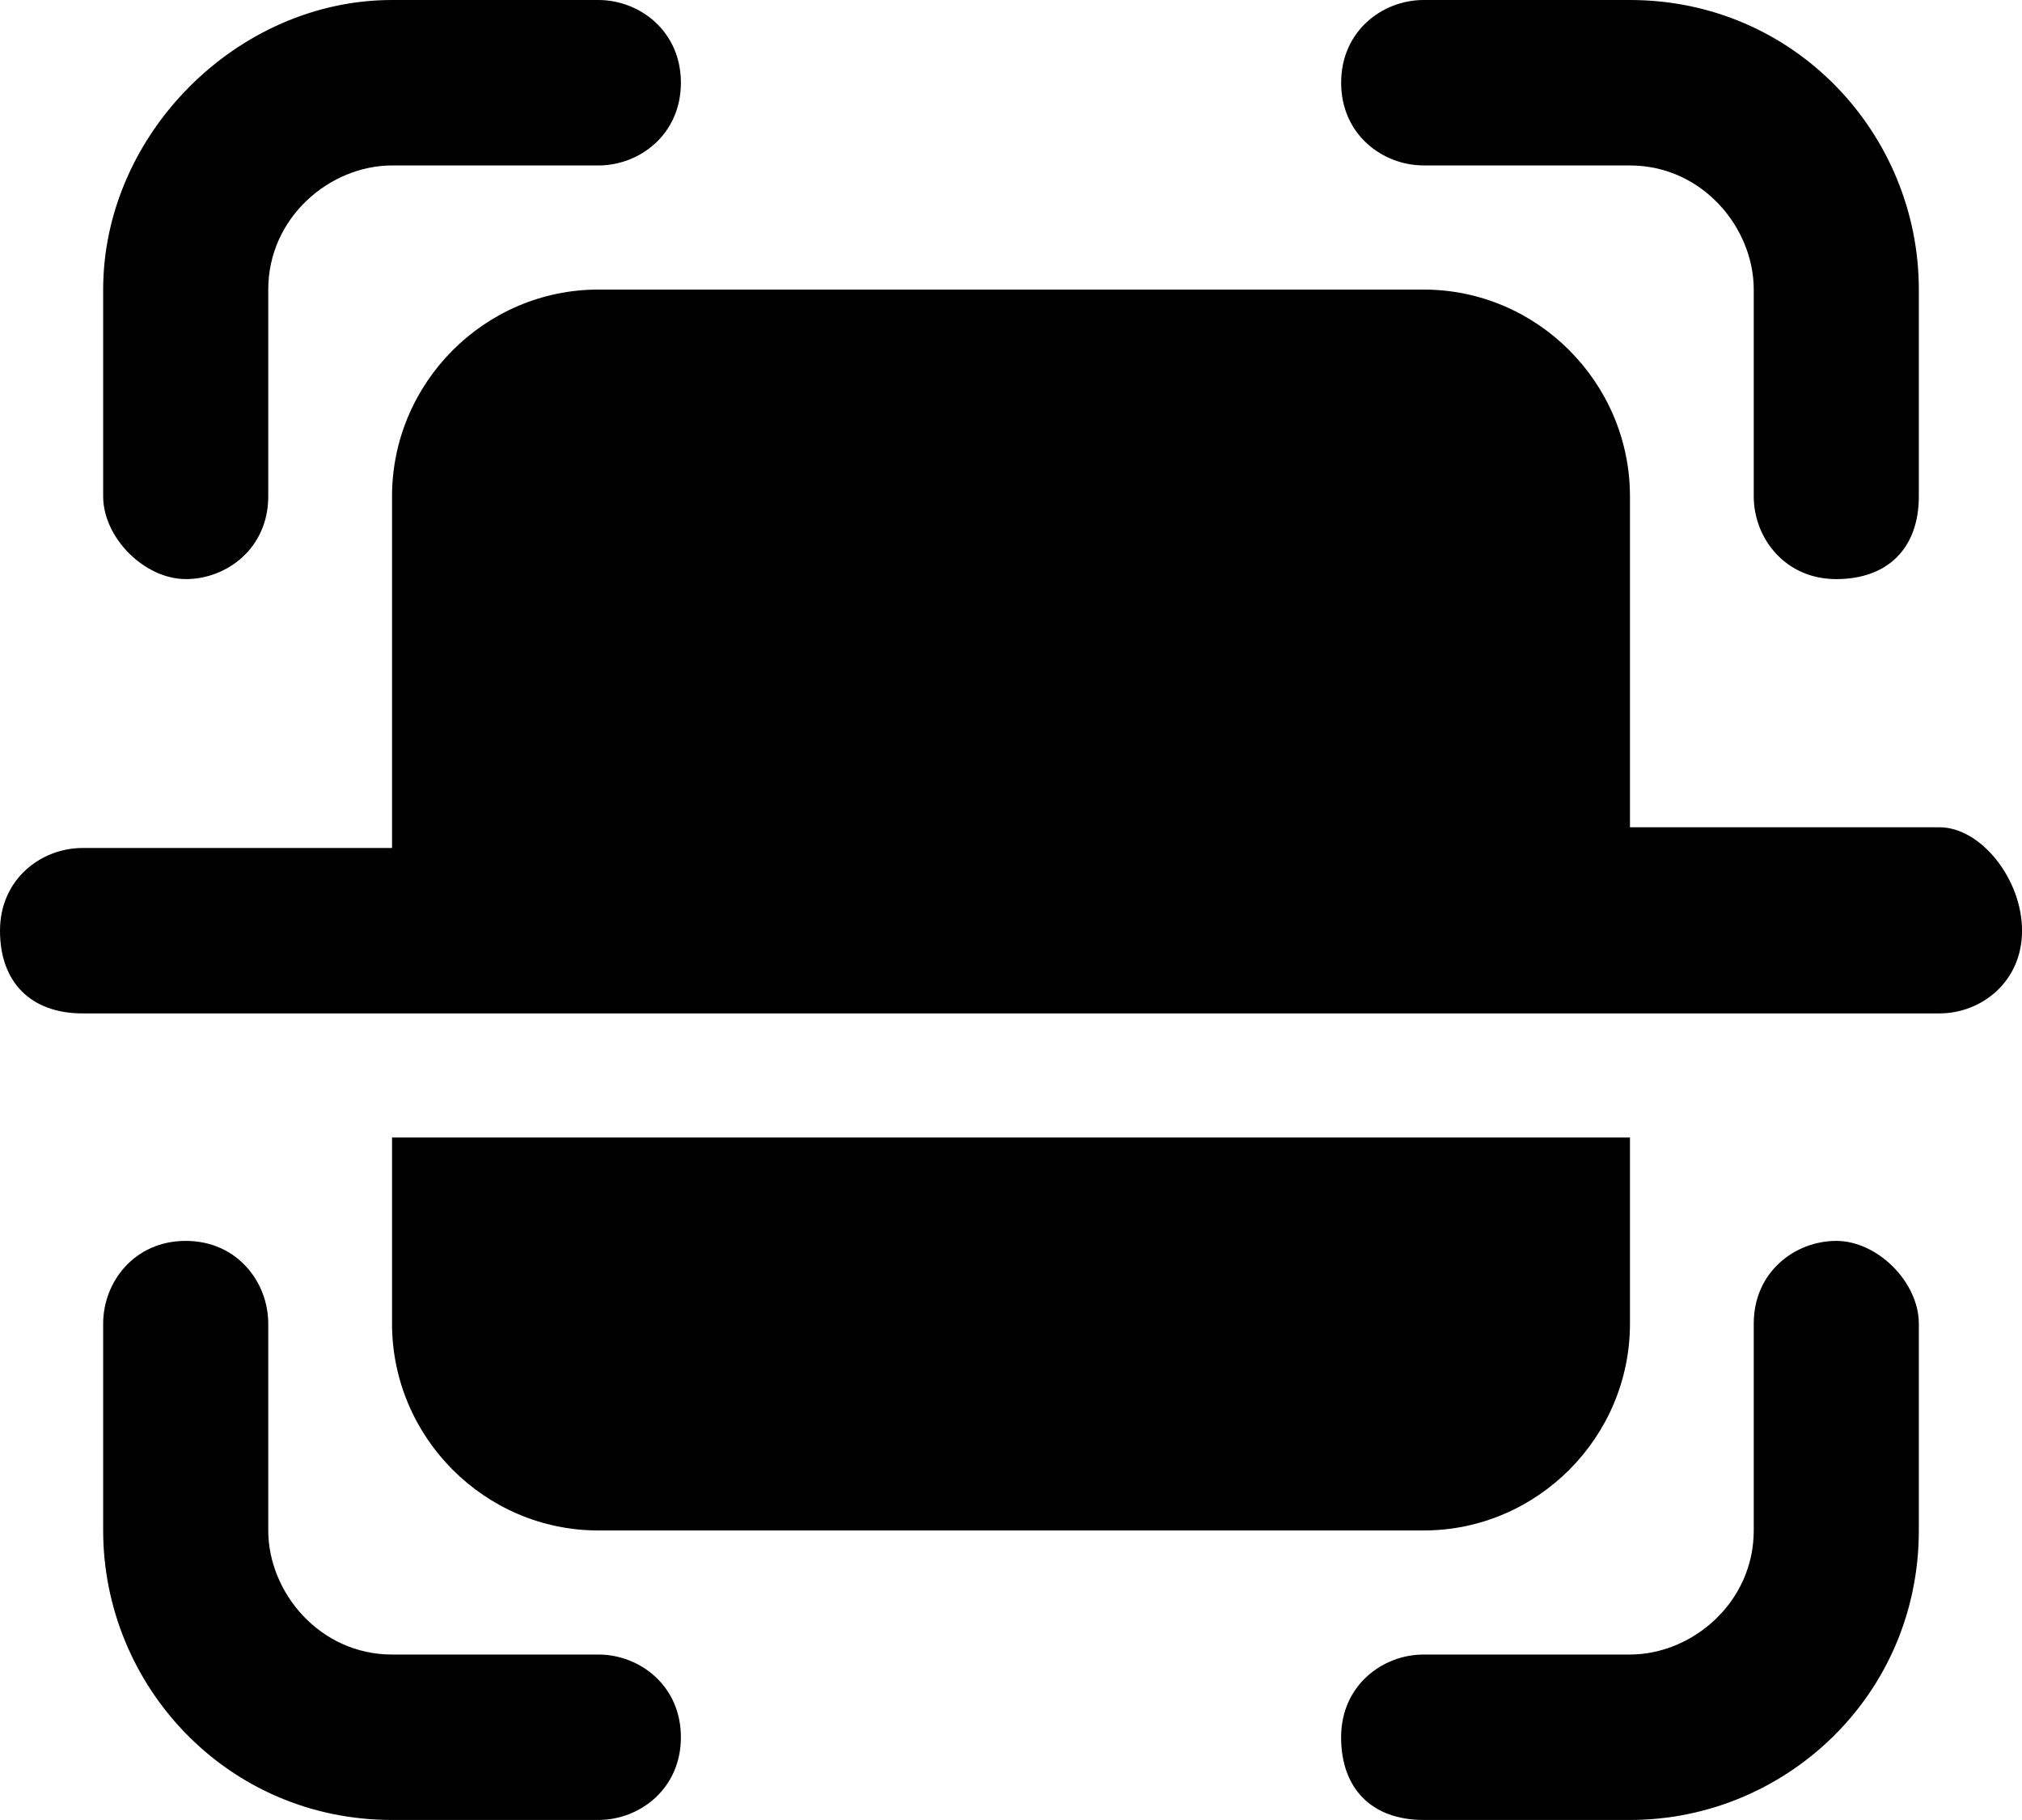
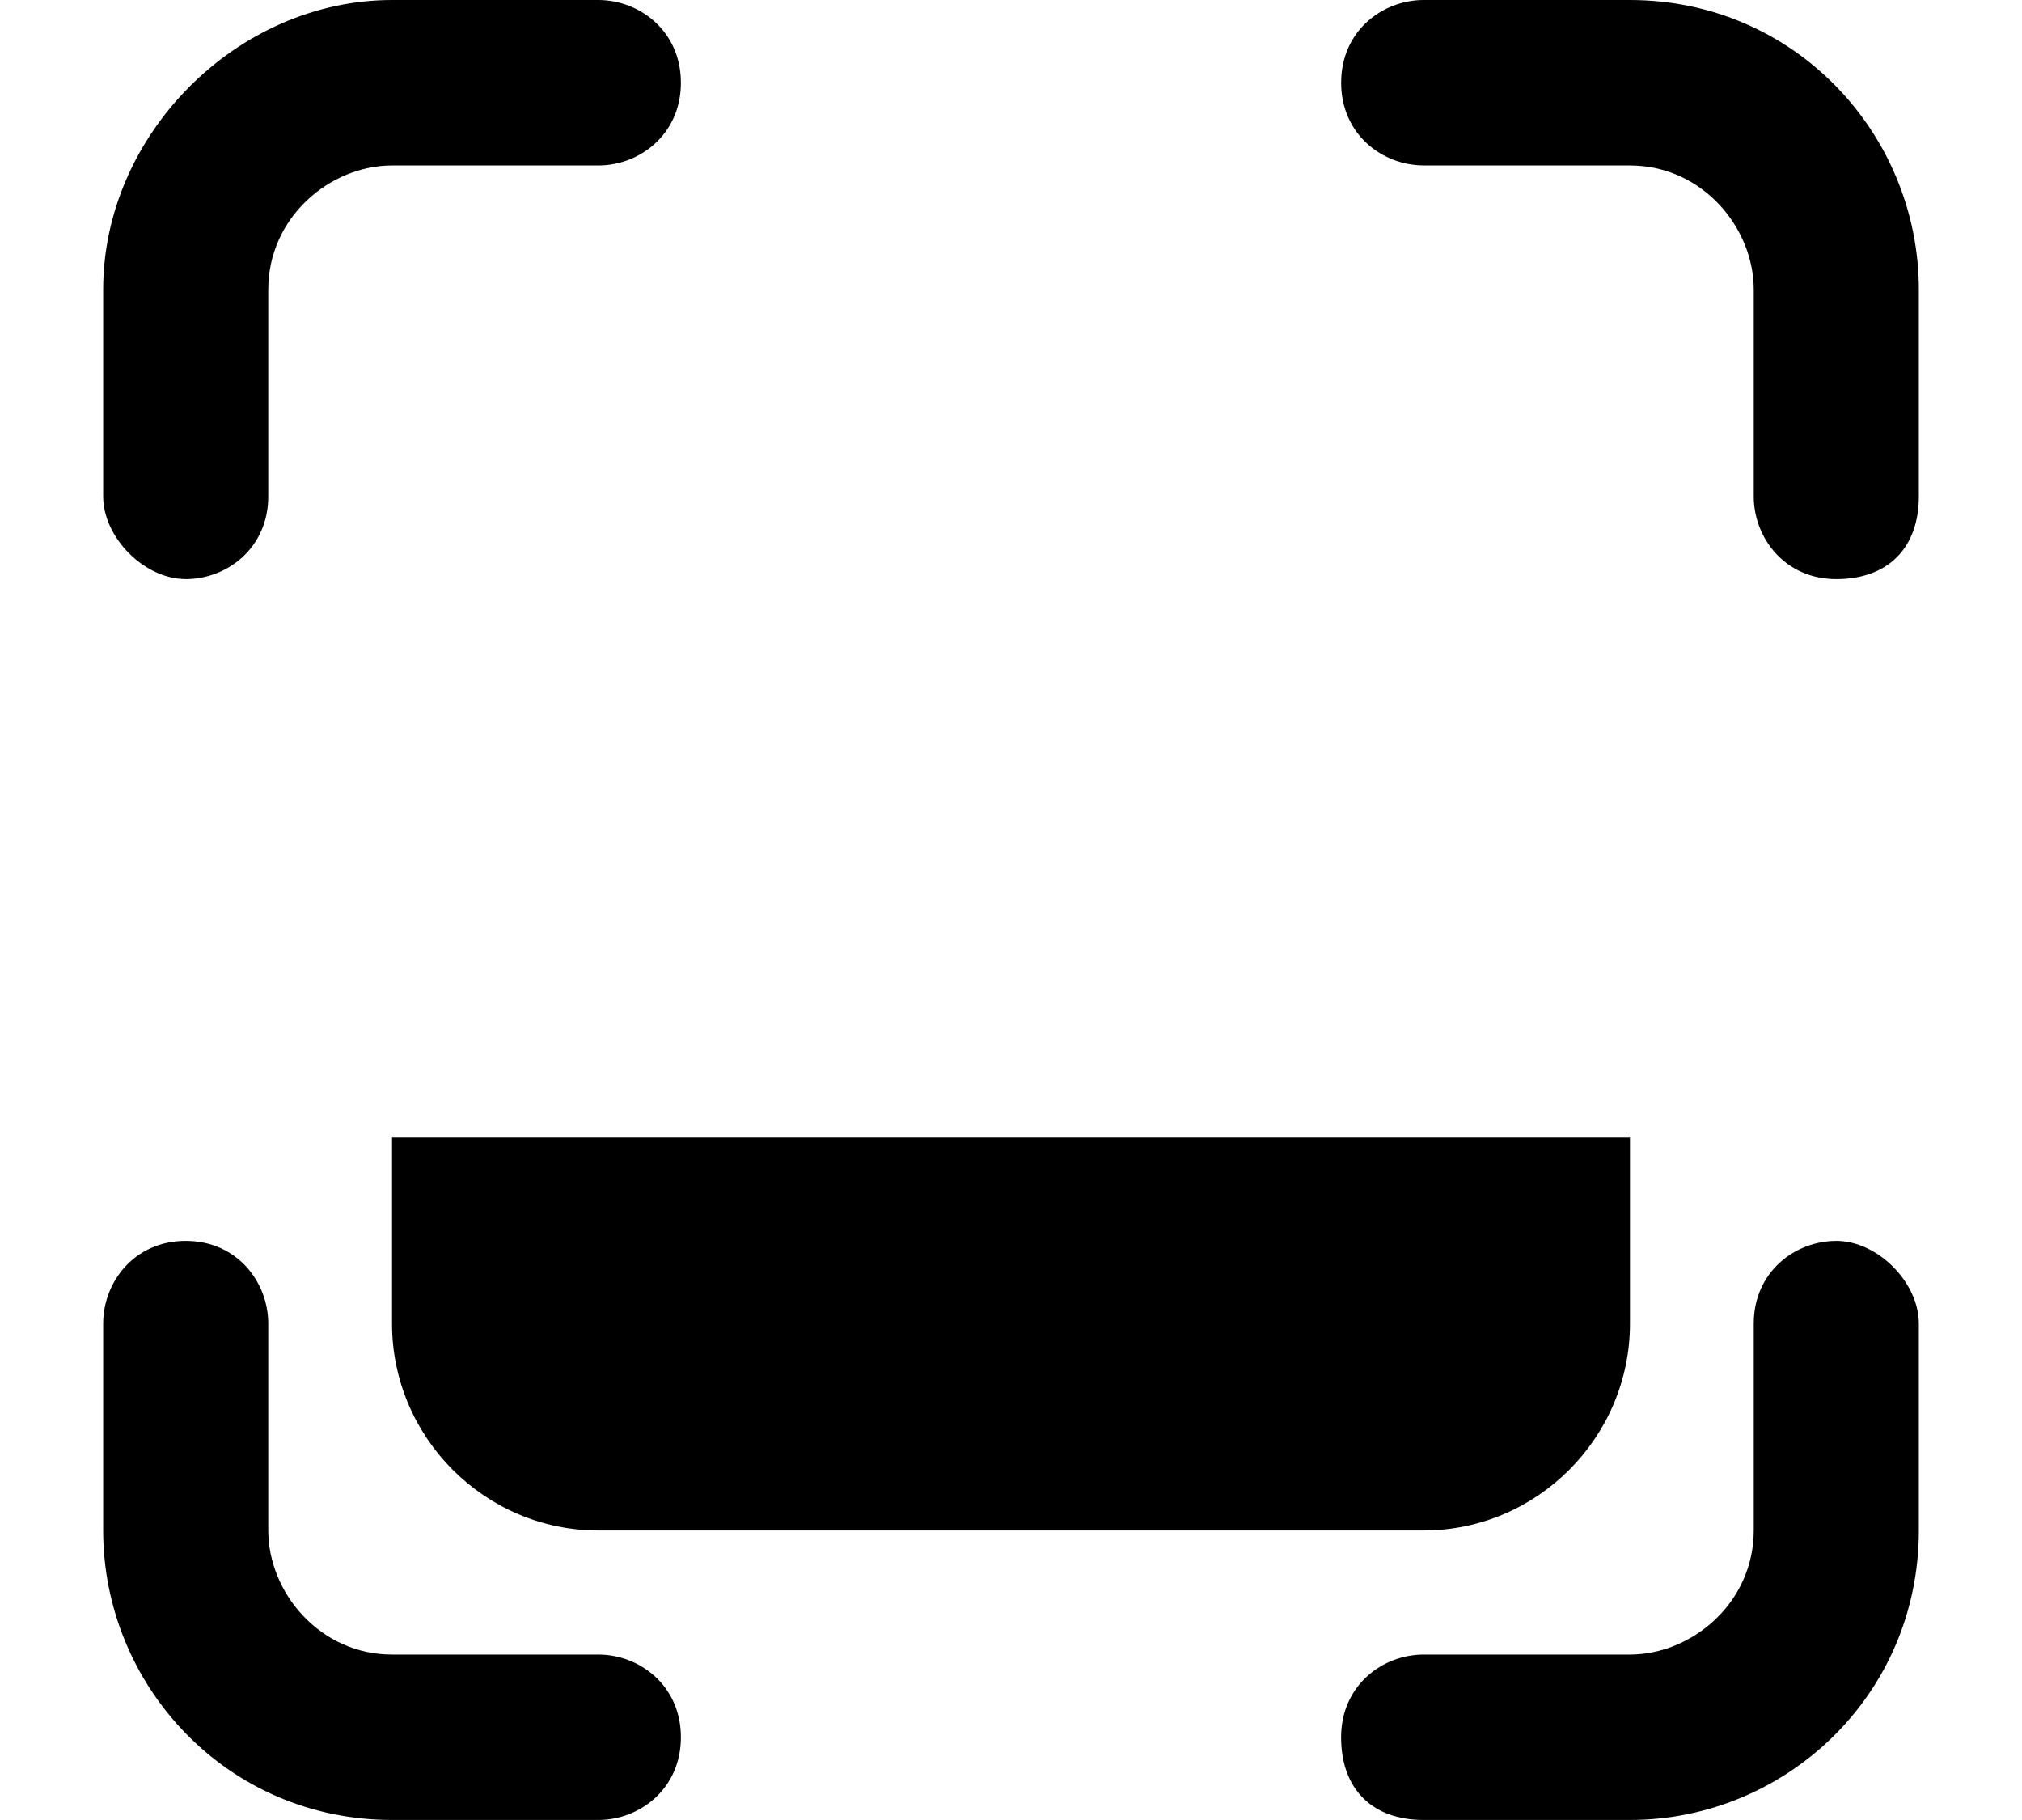
<svg xmlns="http://www.w3.org/2000/svg" id="Layer_2" viewBox="0 0 510 459">
  <g id="Layer_1-2">
    <path d="M463.16,312.95c-10.41,0-20.82,7.82-20.82,20.86v52.16c0,18.26-15.61,31.3-31.22,31.3h-52.04c-10.41,0-20.82,7.82-20.82,20.86s7.81,20.86,20.82,20.86h52.04c39.03,0,72.86-31.3,72.86-73.02v-52.16c0-10.43-10.41-20.86-20.82-20.86h0Z" />
    <path d="M359.08,41.73h52.04c18.21,0,31.22,15.65,31.22,31.3v52.16c0,10.43,7.81,20.86,20.82,20.86s20.82-7.82,20.82-20.86v-52.16C483.98,33.9,452.76,0,411.12,0h-52.04C348.67,0,338.27,7.82,338.27,20.86s10.41,20.86,20.82,20.86Z" />
    <path d="M150.92,417.27h-52.04c-18.21,0-31.22-15.65-31.22-31.3v-52.16c0-10.43-7.81-20.86-20.82-20.86s-20.82,10.43-20.82,20.86v52.16c0,39.12,31.22,73.02,72.86,73.02h52.04c10.41,0,20.82-7.83,20.82-20.86s-10.41-20.86-20.82-20.86h0Z" />
    <path d="M46.84,146.05c10.41,0,20.82-7.82,20.82-20.86v-52.16c0-18.26,15.61-31.3,31.22-31.3h52.04c10.41,0,20.82-7.82,20.82-20.86S161.33,0,150.92,0h-52.04C59.85,0,26.02,33.9,26.02,73.02v52.16c0,10.43,10.41,20.86,20.82,20.86h0Z" />
    <path d="M359.08,385.98c28.62,0,52.04-23.47,52.04-52.16v-46.94H98.88v46.94c0,28.69,23.42,52.16,52.04,52.16h208.16Z" />
-     <path d="M489.18,208.64h-78.06v-83.45c0-28.69-23.42-52.16-52.04-52.16h-208.16c-28.62,0-52.04,23.47-52.04,52.16v88.67H20.82c-10.41,0-20.82,7.82-20.82,20.86s7.81,20.86,20.82,20.86h468.37c10.41,0,20.82-7.82,20.82-20.86s-10.41-26.08-20.82-26.08h0Z" />
  </g>
</svg>